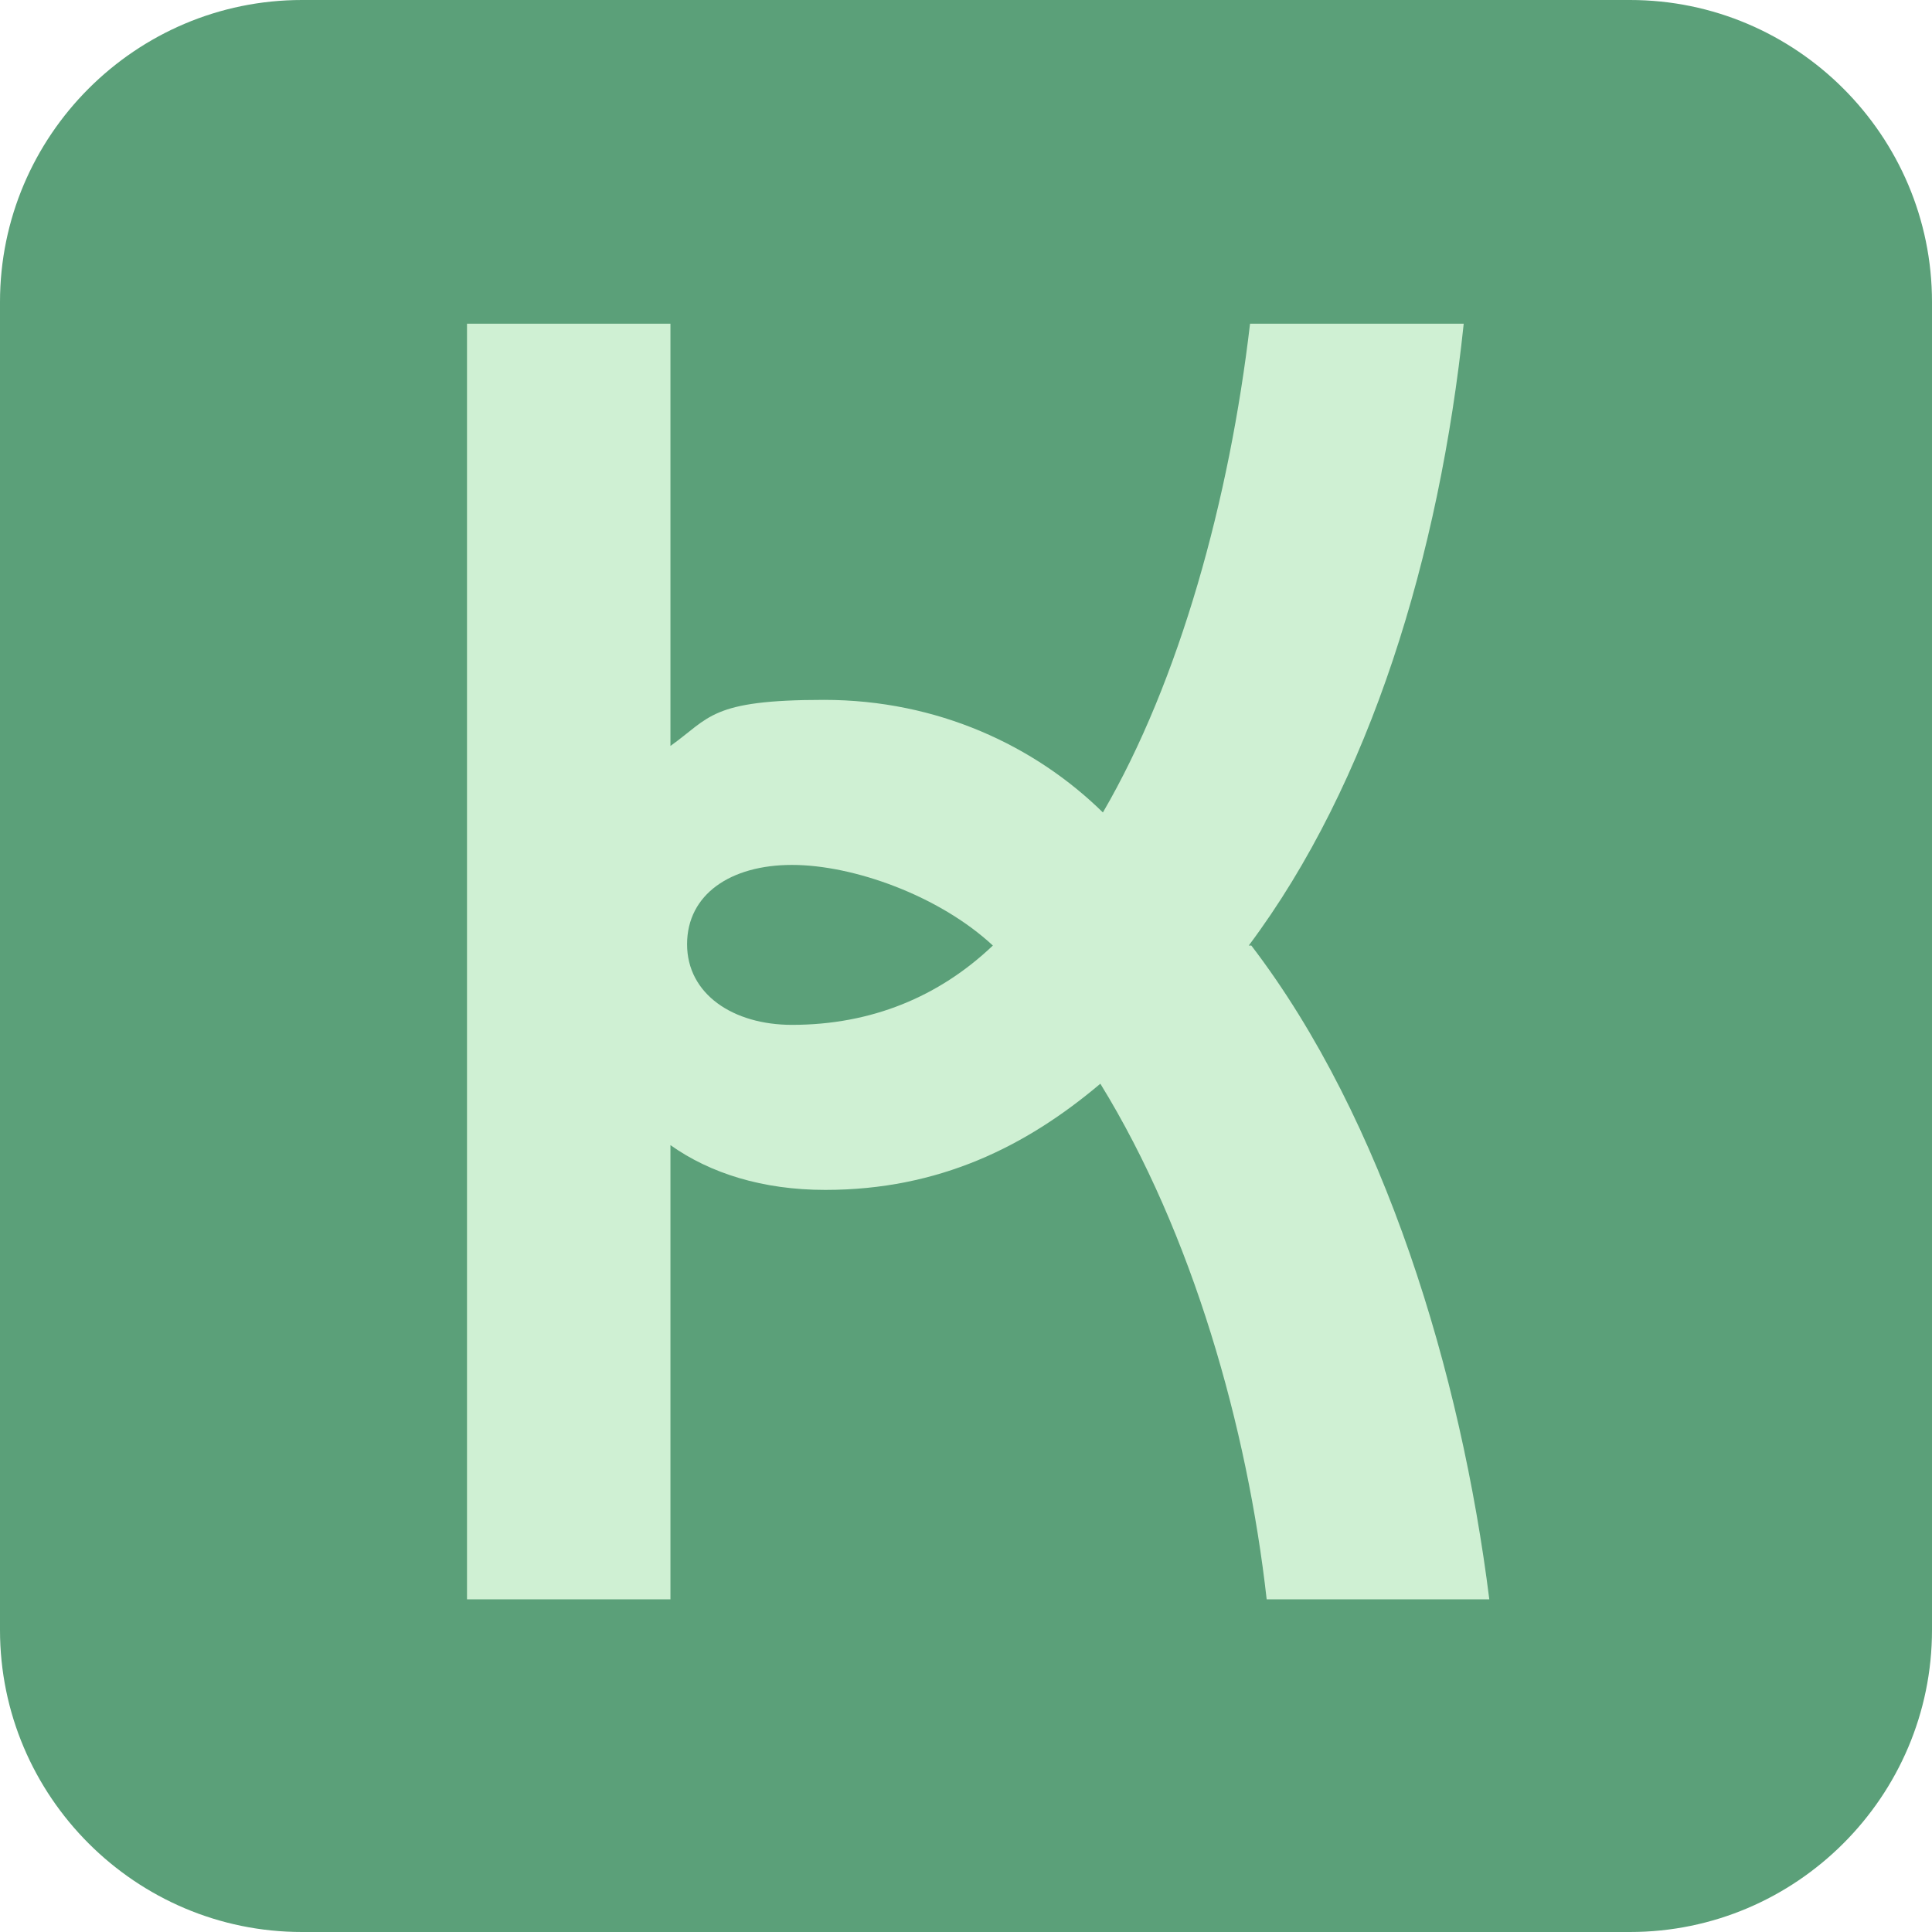
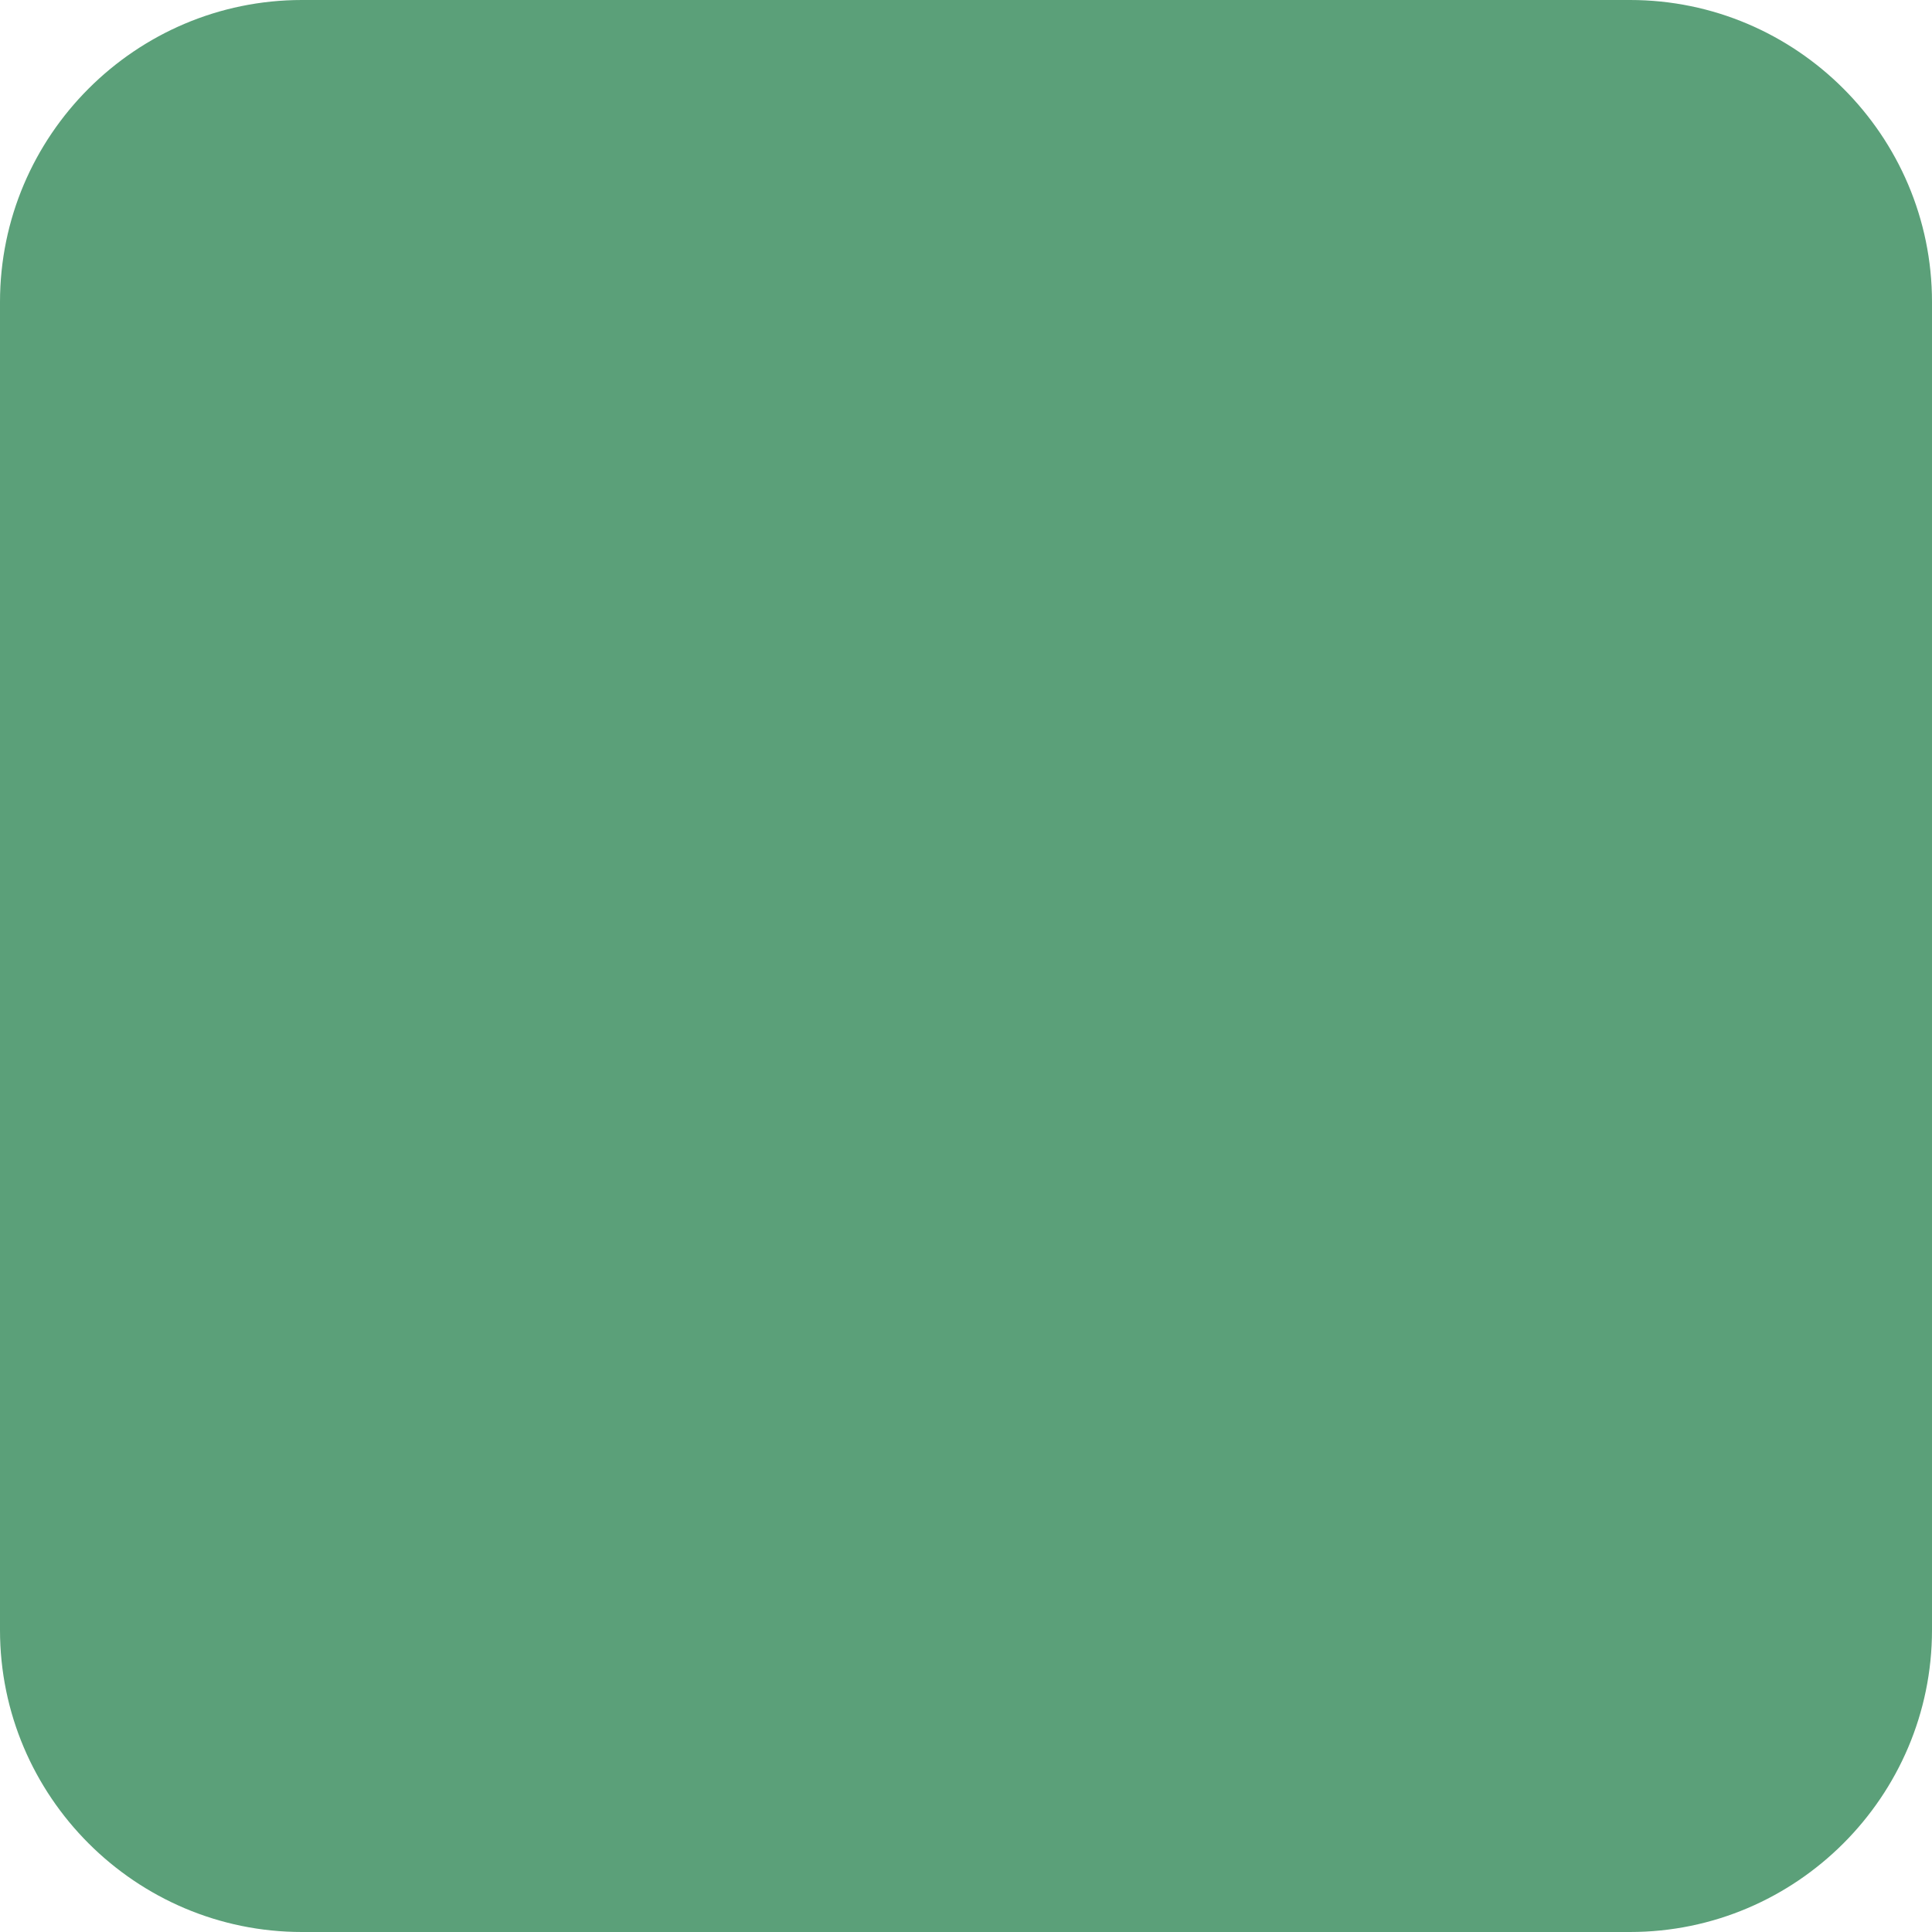
<svg xmlns="http://www.w3.org/2000/svg" id="Layer_1" data-name="Layer 1" version="1.1" viewBox="0 0 151 151">
  <defs>
    <style>
      .cls-1 {
        fill: #5ba079;
      }

      .cls-1, .cls-2 {
        stroke-width: 0px;
      }

      .cls-2 {
        fill: #cff0d3;
      }
    </style>
  </defs>
  <path class="cls-1" d="M0,23.6C0,10.6,10.6,0,23.6,0h103.8c13,0,23.6,10.6,23.6,23.6v103.8c0,13-10.6,23.6-23.6,23.6H23.6c-13,0-23.6-10.6-23.6-23.6V23.6Z" />
-   <path class="cls-2" d="M97.6,73.9c9.5-12.7,14.9-30.5,16.8-48.6h-16.7c-1.6,13.7-5.5,27.9-11.5,38.2-5.3-5.2-12.9-8.8-21.8-8.8s-8.9,1.4-12,3.6V25.3h-15.9v99.7h15.9v-35.5c3.1,2.2,7.2,3.5,12.1,3.5,8.9,0,15.7-3.4,21.5-8.3,7.2,11.7,11.5,26.9,13,40.3h17.4c-2.2-17.6-8.2-37.5-18.6-51.1ZM61.9,80.1c-4.6,0-8.2-2.4-8.2-6.3s3.4-6.2,8.2-6.2,11.5,2.4,15.7,6.3c-4.2,4-9.5,6.2-15.7,6.2Z" />
</svg>